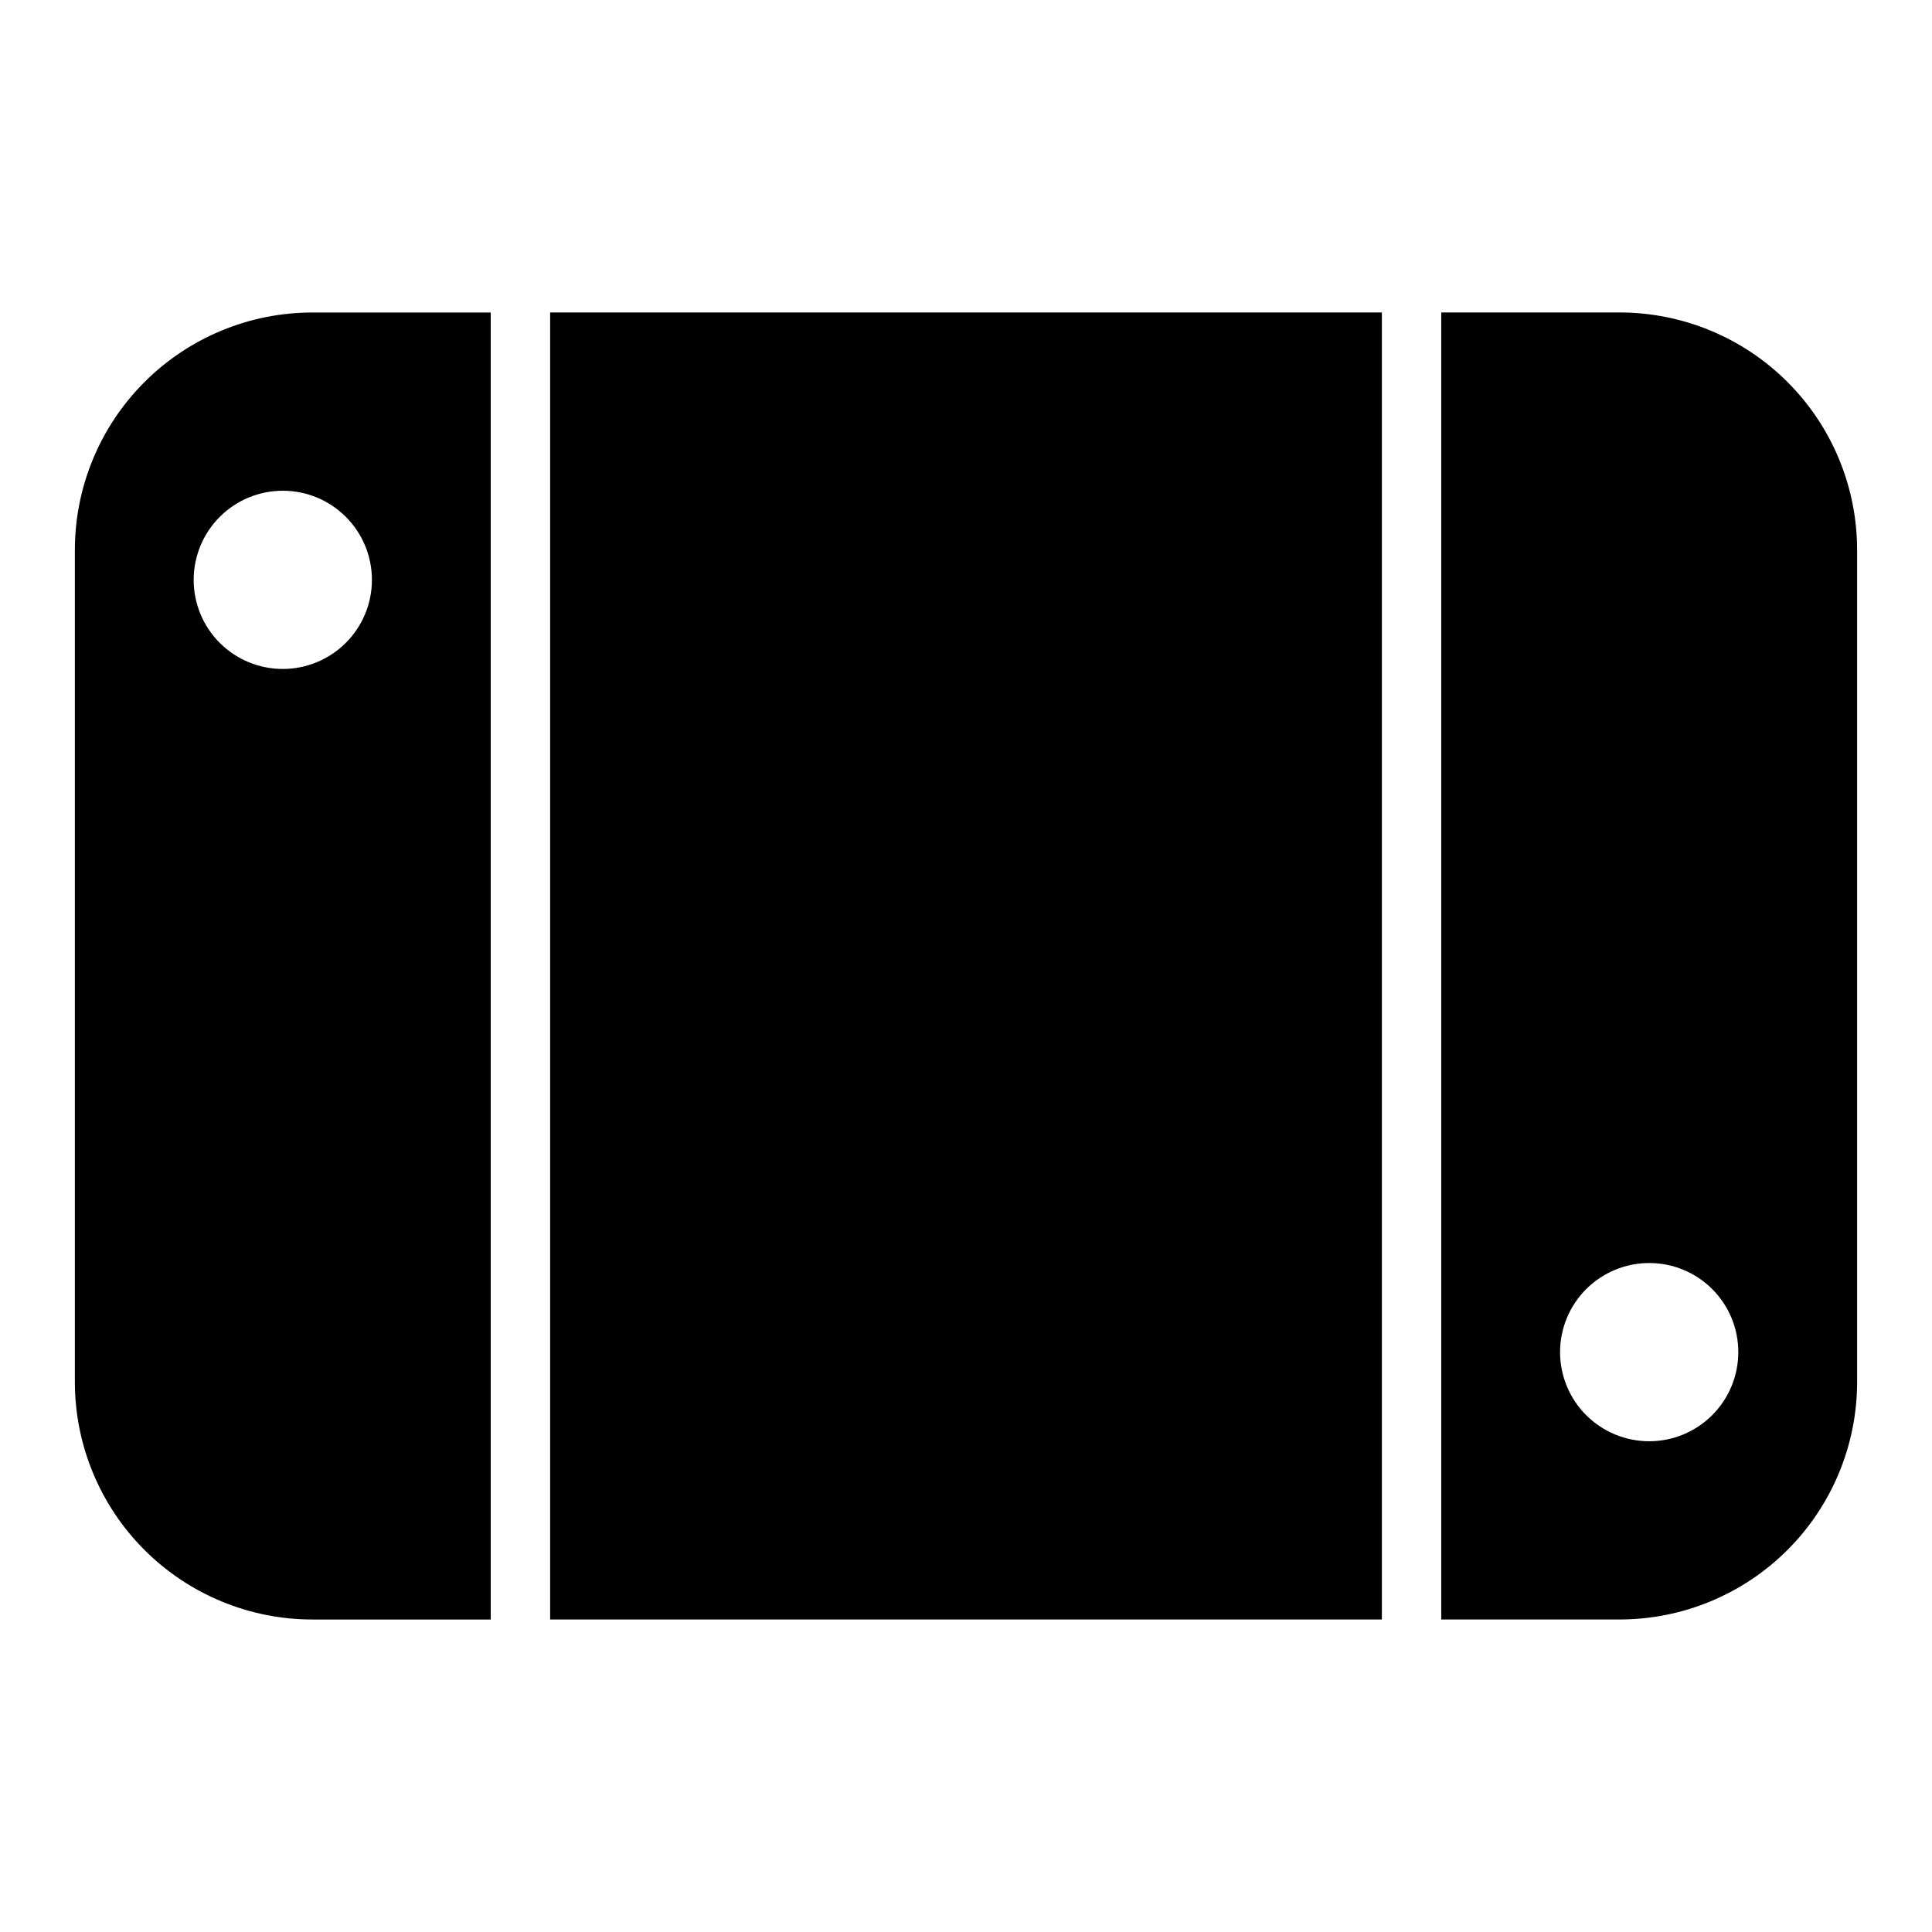
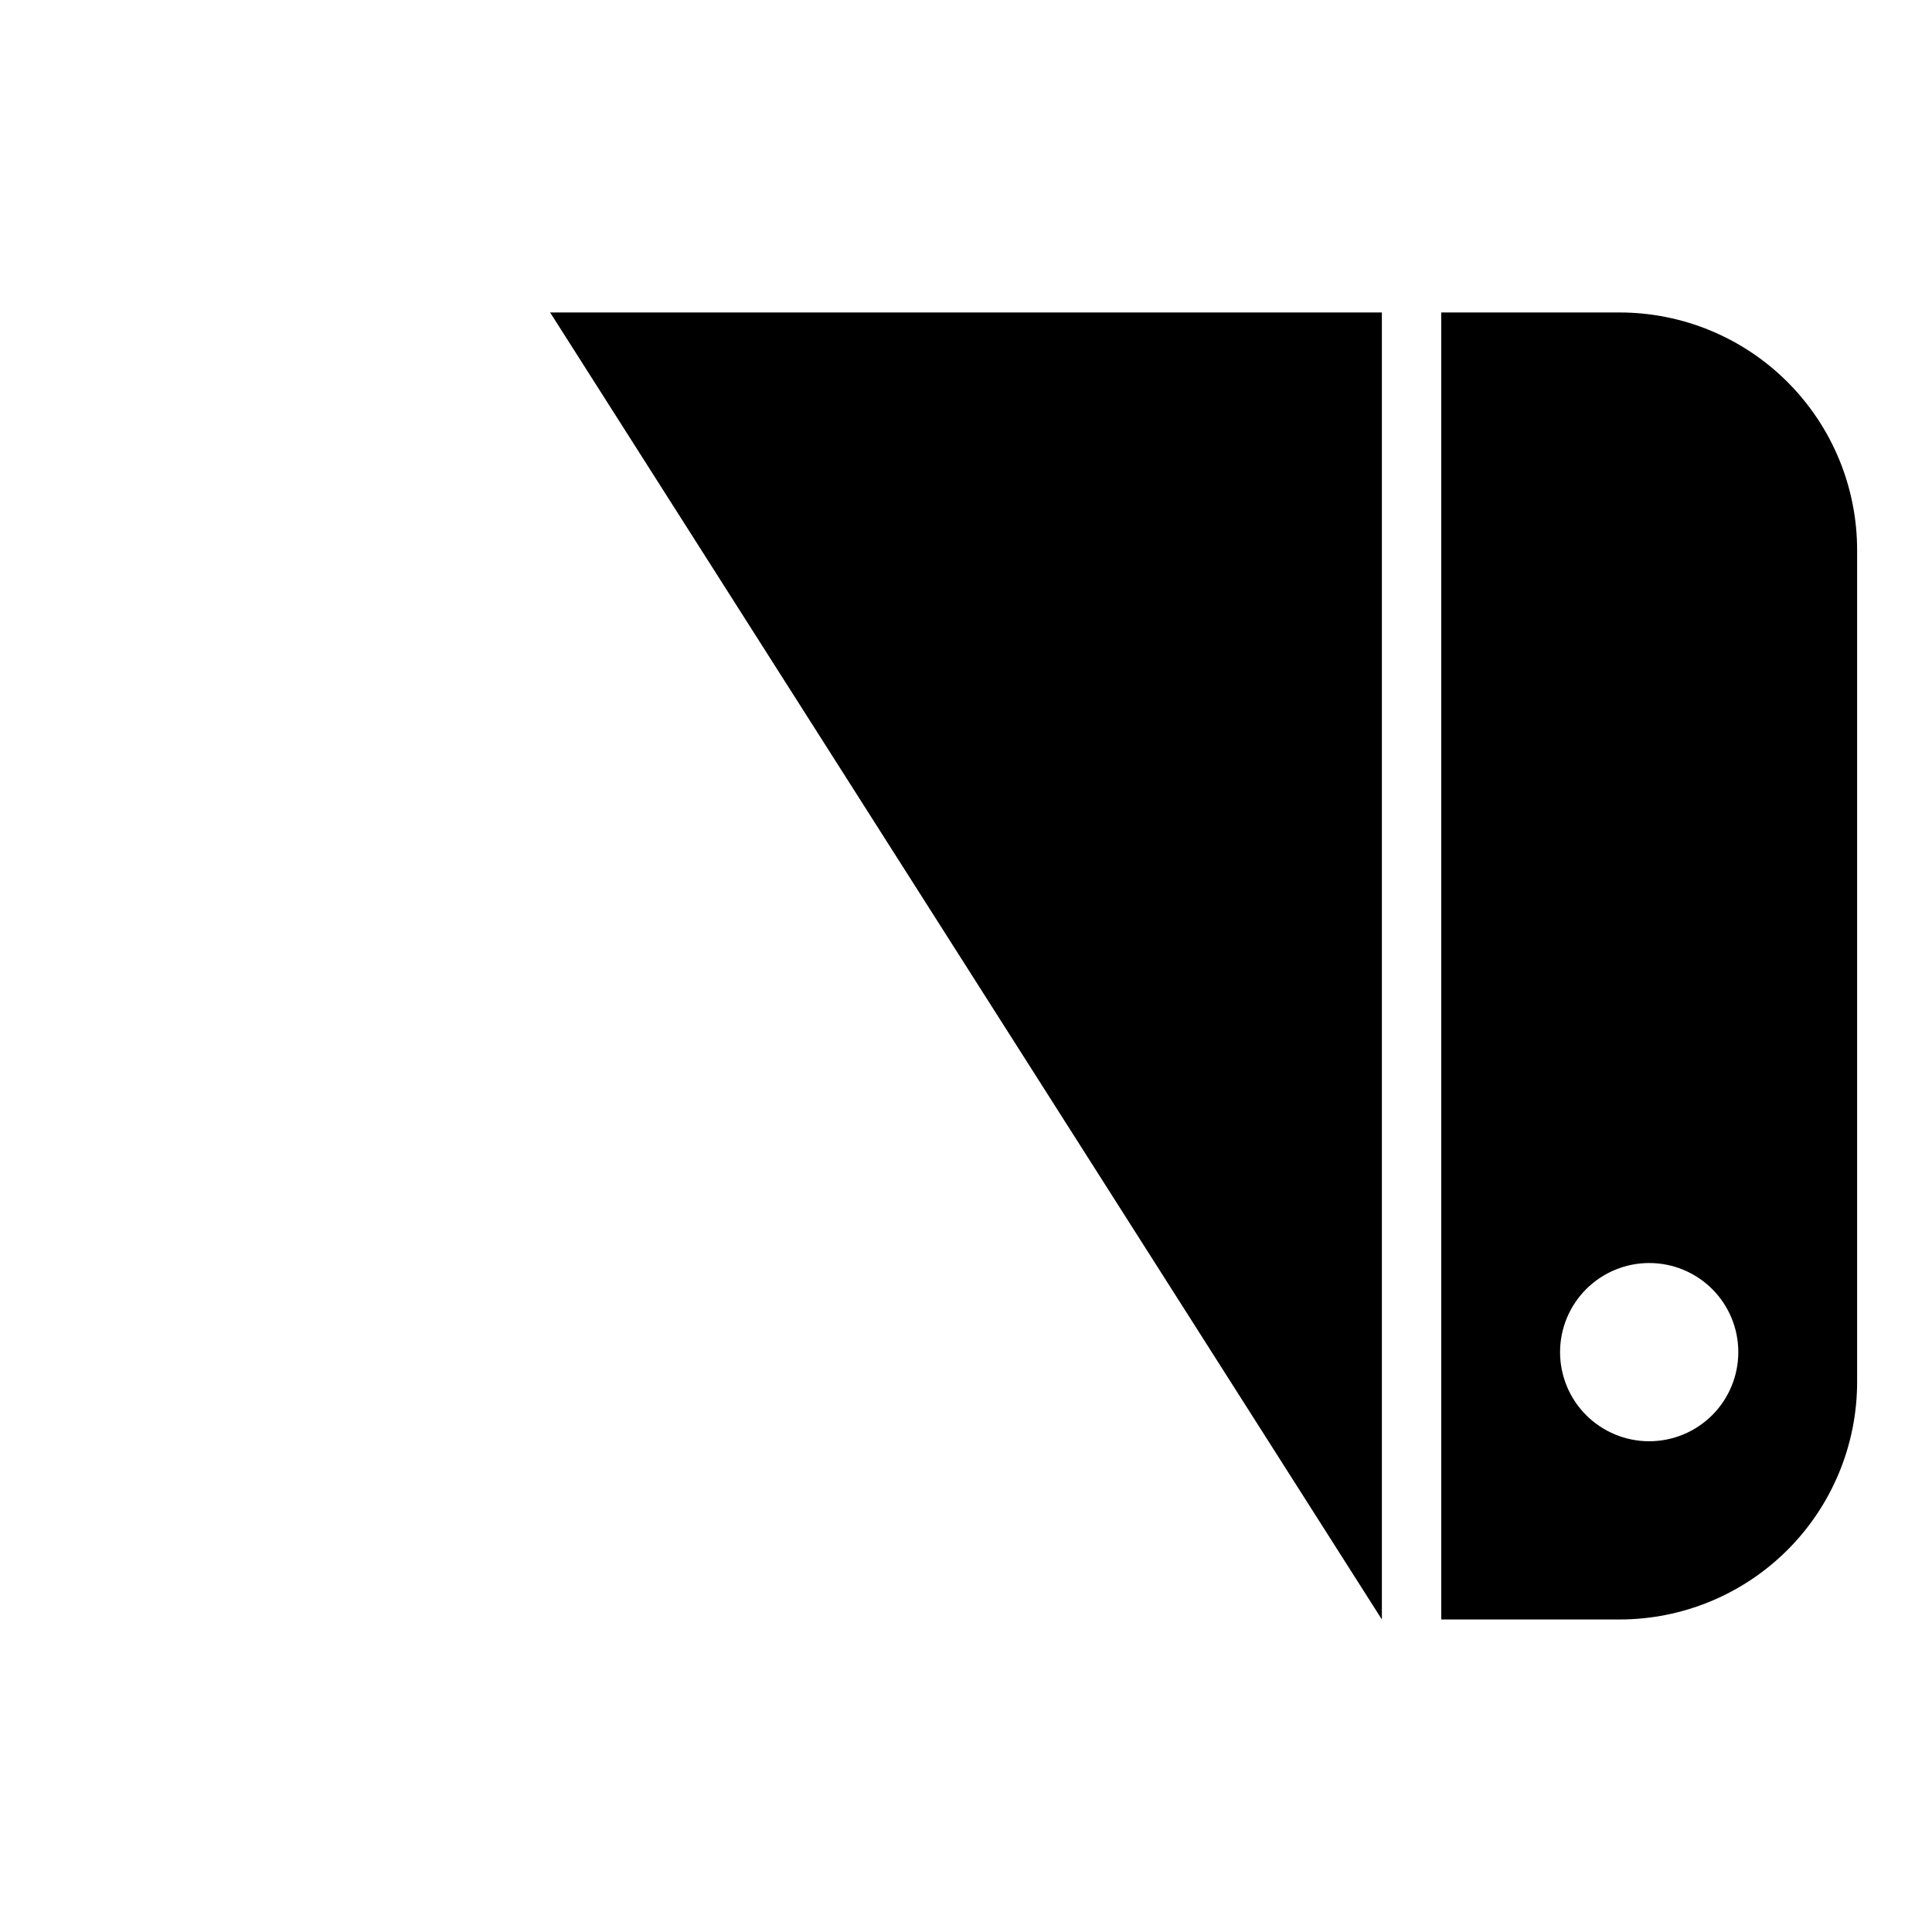
<svg xmlns="http://www.w3.org/2000/svg" fill="#000000" width="800px" height="800px" version="1.1" viewBox="144 144 512 512">
  <g>
    <path d="m573.18 226.81h-47.234v346.37h47.234c16.703 0.004 32.723-6.629 44.535-18.441s18.445-27.832 18.441-44.535v-220.42c0.004-16.703-6.629-32.723-18.441-44.535s-27.832-18.445-44.535-18.441zm31.488 275.52v0.004c0 6.262-2.488 12.27-6.918 16.699-4.43 4.426-10.434 6.914-16.699 6.914-6.262 0-12.27-2.488-16.699-6.914-4.43-4.43-6.918-10.438-6.918-16.699 0-6.266 2.488-12.27 6.918-16.699 4.43-4.43 10.438-6.918 16.699-6.918 6.266-0.008 12.277 2.477 16.707 6.906 4.434 4.434 6.918 10.445 6.91 16.711z" />
-     <path d="m163.84 289.79v220.42c-0.004 16.703 6.629 32.723 18.441 44.535s27.832 18.445 44.535 18.441h47.234v-346.37h-47.234c-16.703-0.004-32.723 6.629-44.535 18.441s-18.445 27.832-18.441 44.535zm31.488 7.871v0.004c0-6.266 2.488-12.273 6.918-16.699 4.43-4.43 10.438-6.918 16.699-6.918 6.266 0 12.27 2.488 16.699 6.918 4.43 4.426 6.918 10.434 6.918 16.699 0 6.262-2.488 12.27-6.918 16.695-4.43 4.43-10.434 6.918-16.699 6.918-6.266 0.008-12.277-2.477-16.707-6.906-4.43-4.43-6.918-10.441-6.91-16.707z" />
-     <path d="m289.79 226.81h220.42v346.37h-220.42z" />
+     <path d="m289.79 226.81h220.42v346.37z" />
  </g>
</svg>